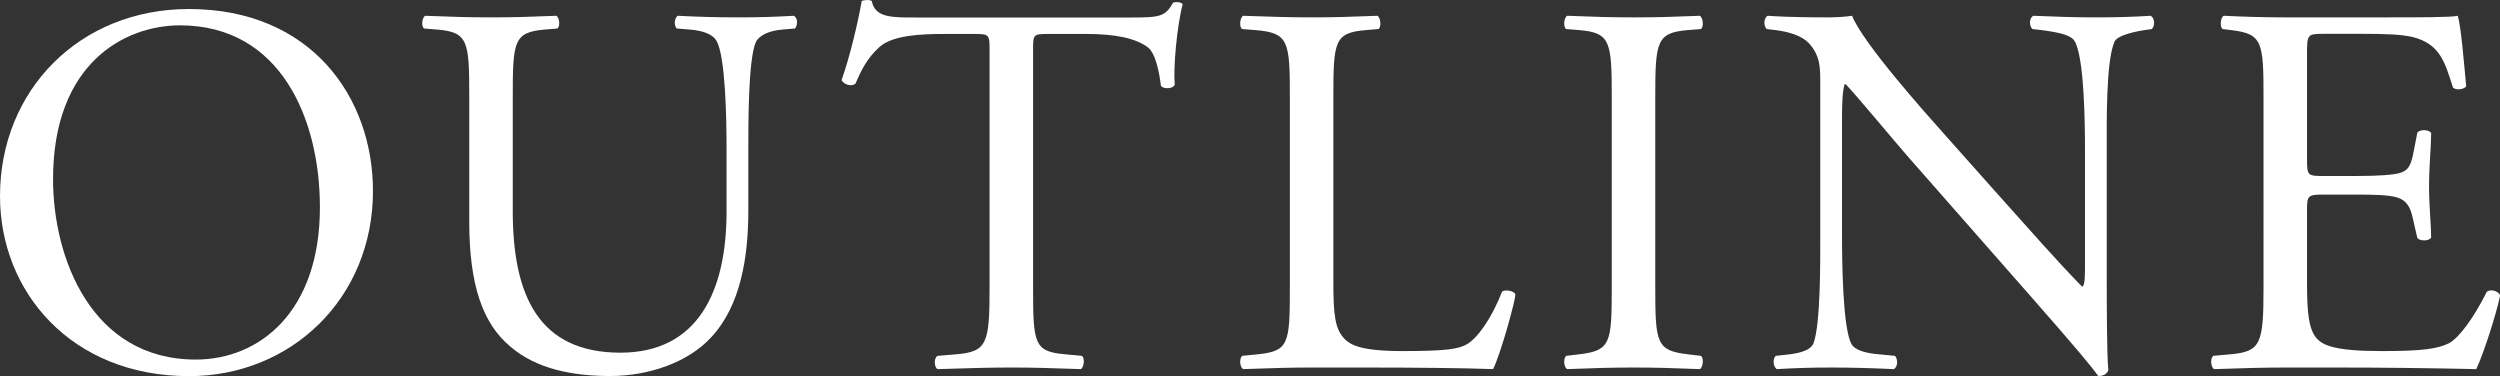
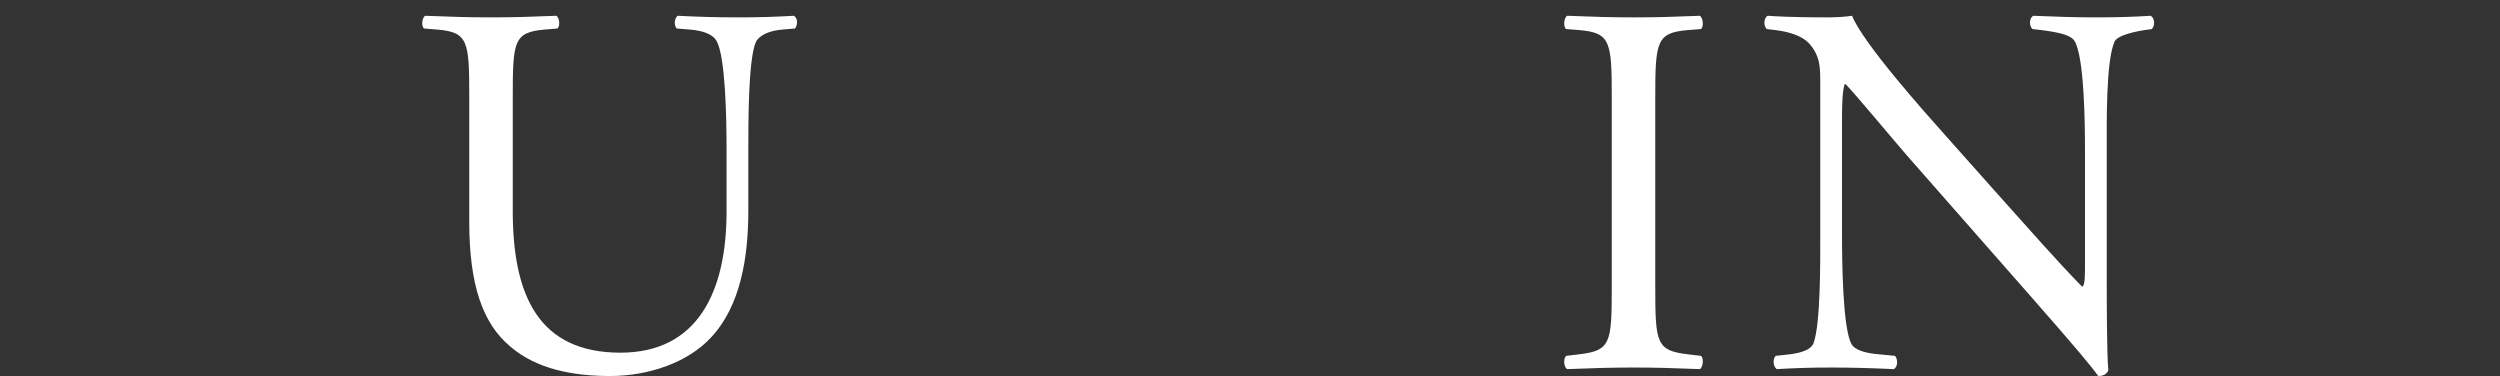
<svg xmlns="http://www.w3.org/2000/svg" id="_レイヤー_2" viewBox="0 0 188.49 28.35">
  <rect x="0" y="0" width="188.49" height="28.35" fill="#333333" stroke="none" />
  <defs>
    <style>.cls-1{fill:#fff;}</style>
  </defs>
  <g id="_レイヤー_1-2">
    <g>
-       <path class="cls-1" d="m0,14.79C0,6.8,6,.68,14.24.68c9.24,0,13.88,6.68,13.88,13.72,0,8.08-6.16,13.96-13.88,13.96C5.36,28.35,0,21.99,0,14.79Zm24.12.84c0-6.6-2.92-13.72-10.56-13.72C9.4,1.92,4,4.76,4,13.51c0,5.92,2.88,13.6,10.76,13.6,4.8,0,9.36-3.6,9.36-11.48Z" />
      <path class="cls-1" d="m54.78,11.35c0-2.48-.08-7.08-.76-8.28-.28-.48-1-.76-2-.84l-1-.08c-.24-.28-.16-.8.08-.96,1.52.08,3,.12,4.56.12,1.68,0,2.76-.04,4.2-.12.32.2.28.72.08.96l-.96.08c-1,.08-1.76.44-2,.96-.56,1.32-.56,5.92-.56,8.16v4.52c0,3.48-.56,7.16-2.8,9.56-1.72,1.88-4.68,2.92-7.64,2.92-2.76,0-5.52-.52-7.48-2.2-2.12-1.76-3.12-4.68-3.12-9.44V7.27c0-4.16-.08-4.84-2.4-5.04l-1-.08c-.24-.16-.16-.84.08-.96,2,.08,3.36.12,4.96.12s2.96-.04,4.92-.12c.24.12.32.8.08.96l-.96.08c-2.32.2-2.4.88-2.4,5.04v8.64c0,6.44,2,10.68,8.12,10.68,5.8,0,8-4.56,8-10.64v-4.6Z" />
-       <path class="cls-1" d="m77.89,21.71c0,4.2.08,4.8,2.4,5l1.28.12c.24.16.16.88-.08,1-2.28-.08-3.64-.12-5.24-.12s-3,.04-5.56.12c-.24-.12-.32-.8,0-1l1.44-.12c2.28-.2,2.48-.8,2.48-5V3.84c0-1.24,0-1.28-1.2-1.28h-2.2c-1.72,0-3.92.08-4.92,1-.96.88-1.36,1.76-1.8,2.76-.32.24-.88.04-1.04-.28.64-1.8,1.24-4.36,1.52-5.96.12-.08.64-.12.76,0,.24,1.28,1.56,1.24,3.4,1.24h16.2c2.16,0,2.52-.08,3.12-1.12.2-.08.64-.04.72.12-.44,1.64-.72,4.88-.6,6.08-.16.32-.84.32-1.04.08-.12-1-.4-2.48-1-2.92-.92-.68-2.44-1-4.64-1h-2.84c-1.2,0-1.16.04-1.16,1.36v17.8Z" />
-       <path class="cls-1" d="m97.25,7.31c0-4.2-.08-4.84-2.6-5.04l-1-.08c-.24-.16-.16-.88.08-1,2.24.08,3.6.12,5.2.12s2.92-.04,4.92-.12c.24.12.32.84.08,1l-.96.08c-2.36.2-2.44.84-2.44,5.04v13.92c0,2.52.12,3.56.84,4.32.44.44,1.2.92,4.36.92,3.4,0,4.24-.16,4.88-.52.8-.48,1.84-1.92,2.64-3.96.24-.2,1-.04,1,.24,0,.44-1.12,4.52-1.68,5.6-2.04-.08-5.84-.12-9.96-.12h-3.68c-1.68,0-2.96.04-5.2.12-.24-.12-.32-.76-.08-1l1.2-.12c2.32-.24,2.4-.8,2.4-5V7.31Z" />
      <path class="cls-1" d="m121.52,7.39c0-4.24-.08-4.92-2.44-5.12l-1-.08c-.24-.16-.16-.88.08-1,2,.08,3.36.12,5.04.12s2.96-.04,4.96-.12c.24.12.32.84.08,1l-1,.08c-2.36.2-2.44.88-2.44,5.12v14.24c0,4.24.08,4.8,2.44,5.08l1,.12c.24.16.16.88-.08,1-2-.08-3.36-.12-4.96-.12-1.68,0-3.04.04-5.04.12-.24-.12-.32-.76-.08-1l1-.12c2.36-.28,2.44-.84,2.44-5.08V7.39Z" />
      <path class="cls-1" d="m158.84,20.91c0,1.2,0,5.96.12,7-.08.24-.32.44-.76.44-.48-.68-1.64-2.08-5.12-6.04l-9.28-10.56c-1.08-1.24-3.8-4.52-4.64-5.4h-.08c-.16.48-.2,1.4-.2,2.6v8.72c0,1.88.04,7.08.72,8.28.24.44,1.04.68,2.04.76l1.24.12c.24.32.2.8-.08,1-1.8-.08-3.2-.12-4.68-.12-1.68,0-2.76.04-4.16.12-.28-.2-.32-.76-.08-1l1.08-.12c.92-.12,1.56-.36,1.76-.8.56-1.44.52-6.32.52-8.24V6.11c0-1.12-.04-1.96-.88-2.88-.56-.56-1.52-.84-2.48-.96l-.68-.08c-.24-.24-.24-.84.08-1,1.68.12,3.8.12,4.52.12.64,0,1.32-.04,1.84-.12.8,2.04,5.52,7.32,6.84,8.8l3.88,4.36c2.76,3.08,4.72,5.32,6.6,7.24h.08c.16-.2.16-.84.16-1.68v-8.56c0-1.88-.04-7.08-.8-8.28-.24-.36-.88-.6-2.48-.8l-.68-.08c-.28-.24-.24-.88.08-1,1.84.08,3.2.12,4.72.12,1.72,0,2.76-.04,4.12-.12.32.2.32.76.08,1l-.56.08c-1.28.2-2.08.52-2.24.84-.68,1.44-.6,6.4-.6,8.24v9.56Z" />
-       <path class="cls-1" d="m170.66,7.31c0-4.16-.08-4.76-2.44-5.04l-.64-.08c-.24-.16-.16-.88.08-1,1.72.08,3.08.12,4.72.12h7.52c2.56,0,4.92,0,5.4-.12.24.68.48,3.56.64,5.32-.16.24-.8.32-1,.08-.6-1.88-.96-3.28-3.04-3.8-.84-.2-2.12-.24-3.88-.24h-2.88c-1.2,0-1.2.08-1.2,1.6v8c0,1.12.12,1.12,1.32,1.12h2.32c1.68,0,2.92-.08,3.4-.24.48-.16.76-.4.96-1.4l.32-1.64c.2-.24.88-.24,1.04.04,0,.96-.16,2.52-.16,4.04,0,1.44.16,2.96.16,3.84-.16.28-.84.28-1.04.04l-.36-1.56c-.16-.72-.44-1.32-1.24-1.52-.56-.16-1.52-.2-3.08-.2h-2.32c-1.2,0-1.32.04-1.32,1.08v5.64c0,2.12.12,3.48.76,4.16.48.48,1.32.92,4.84.92,3.08,0,4.24-.16,5.12-.6.72-.4,1.8-1.8,2.84-3.88.28-.2.84-.08,1,.28-.28,1.4-1.28,4.48-1.8,5.56-3.6-.08-7.16-.12-10.72-.12h-3.6c-1.72,0-3.08.04-5.44.12-.24-.12-.32-.76-.08-1l1.32-.12c2.28-.2,2.48-.8,2.48-5V7.31Z" />
    </g>
  </g>
</svg>